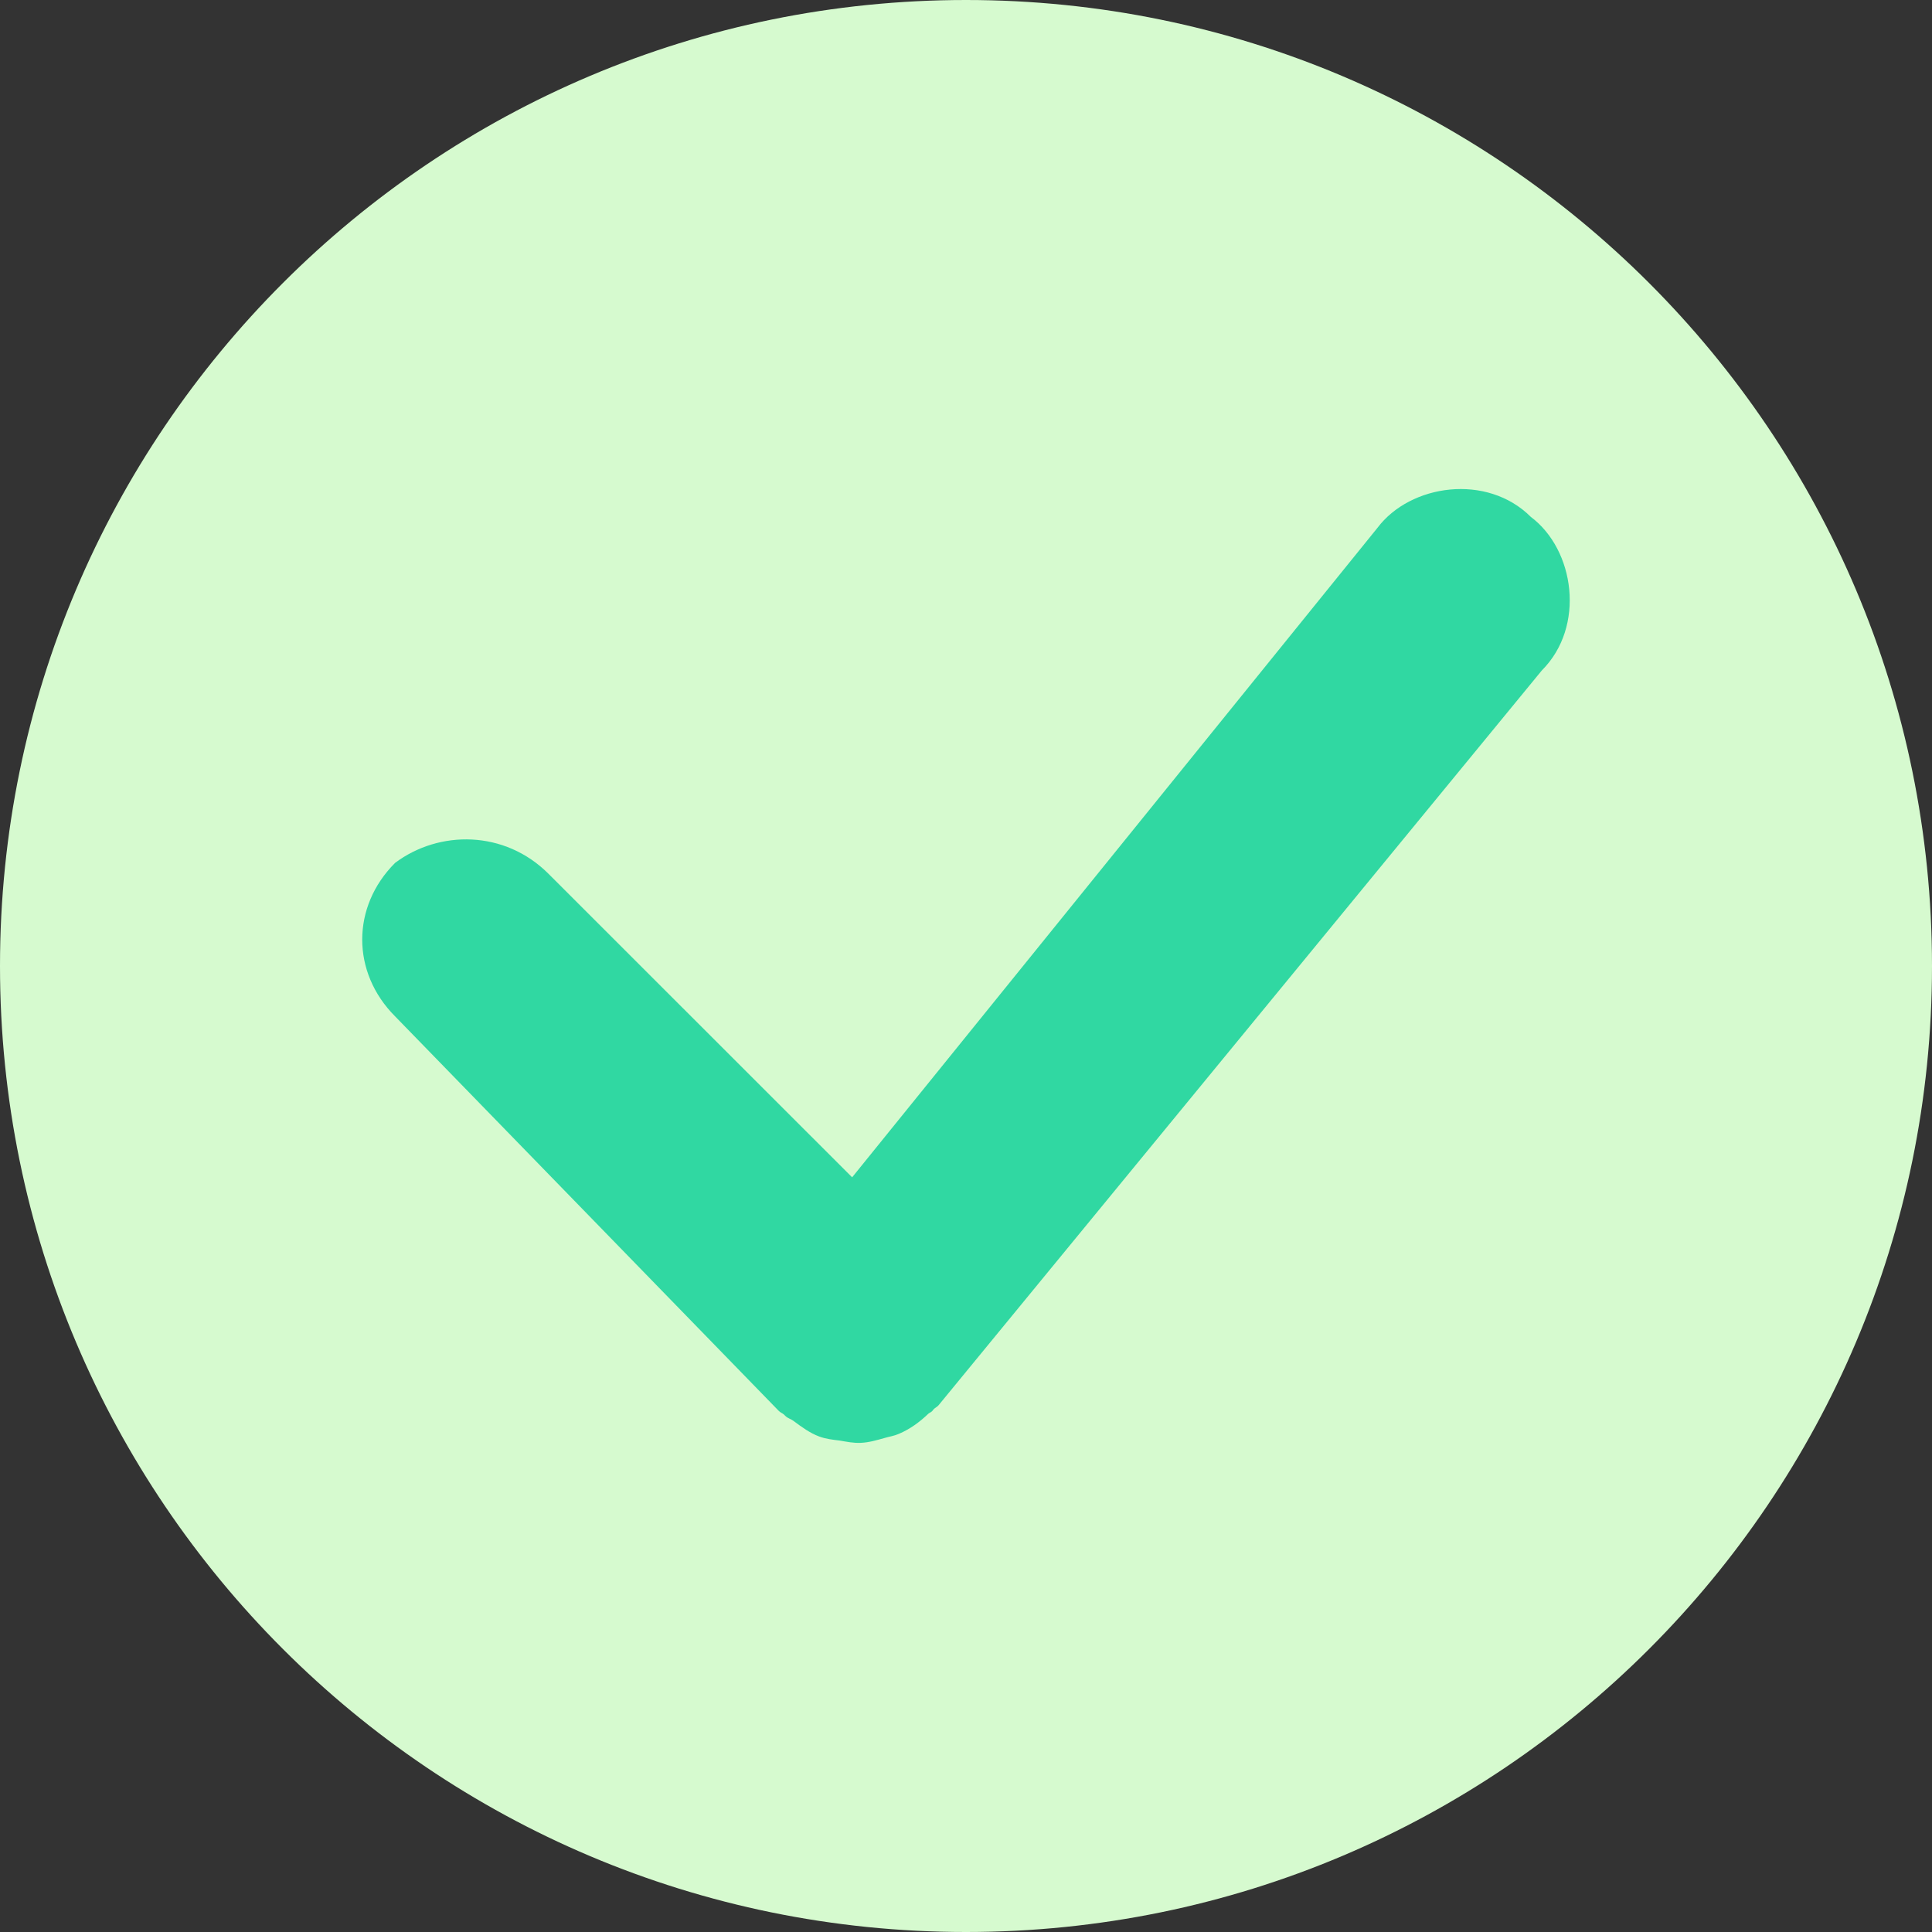
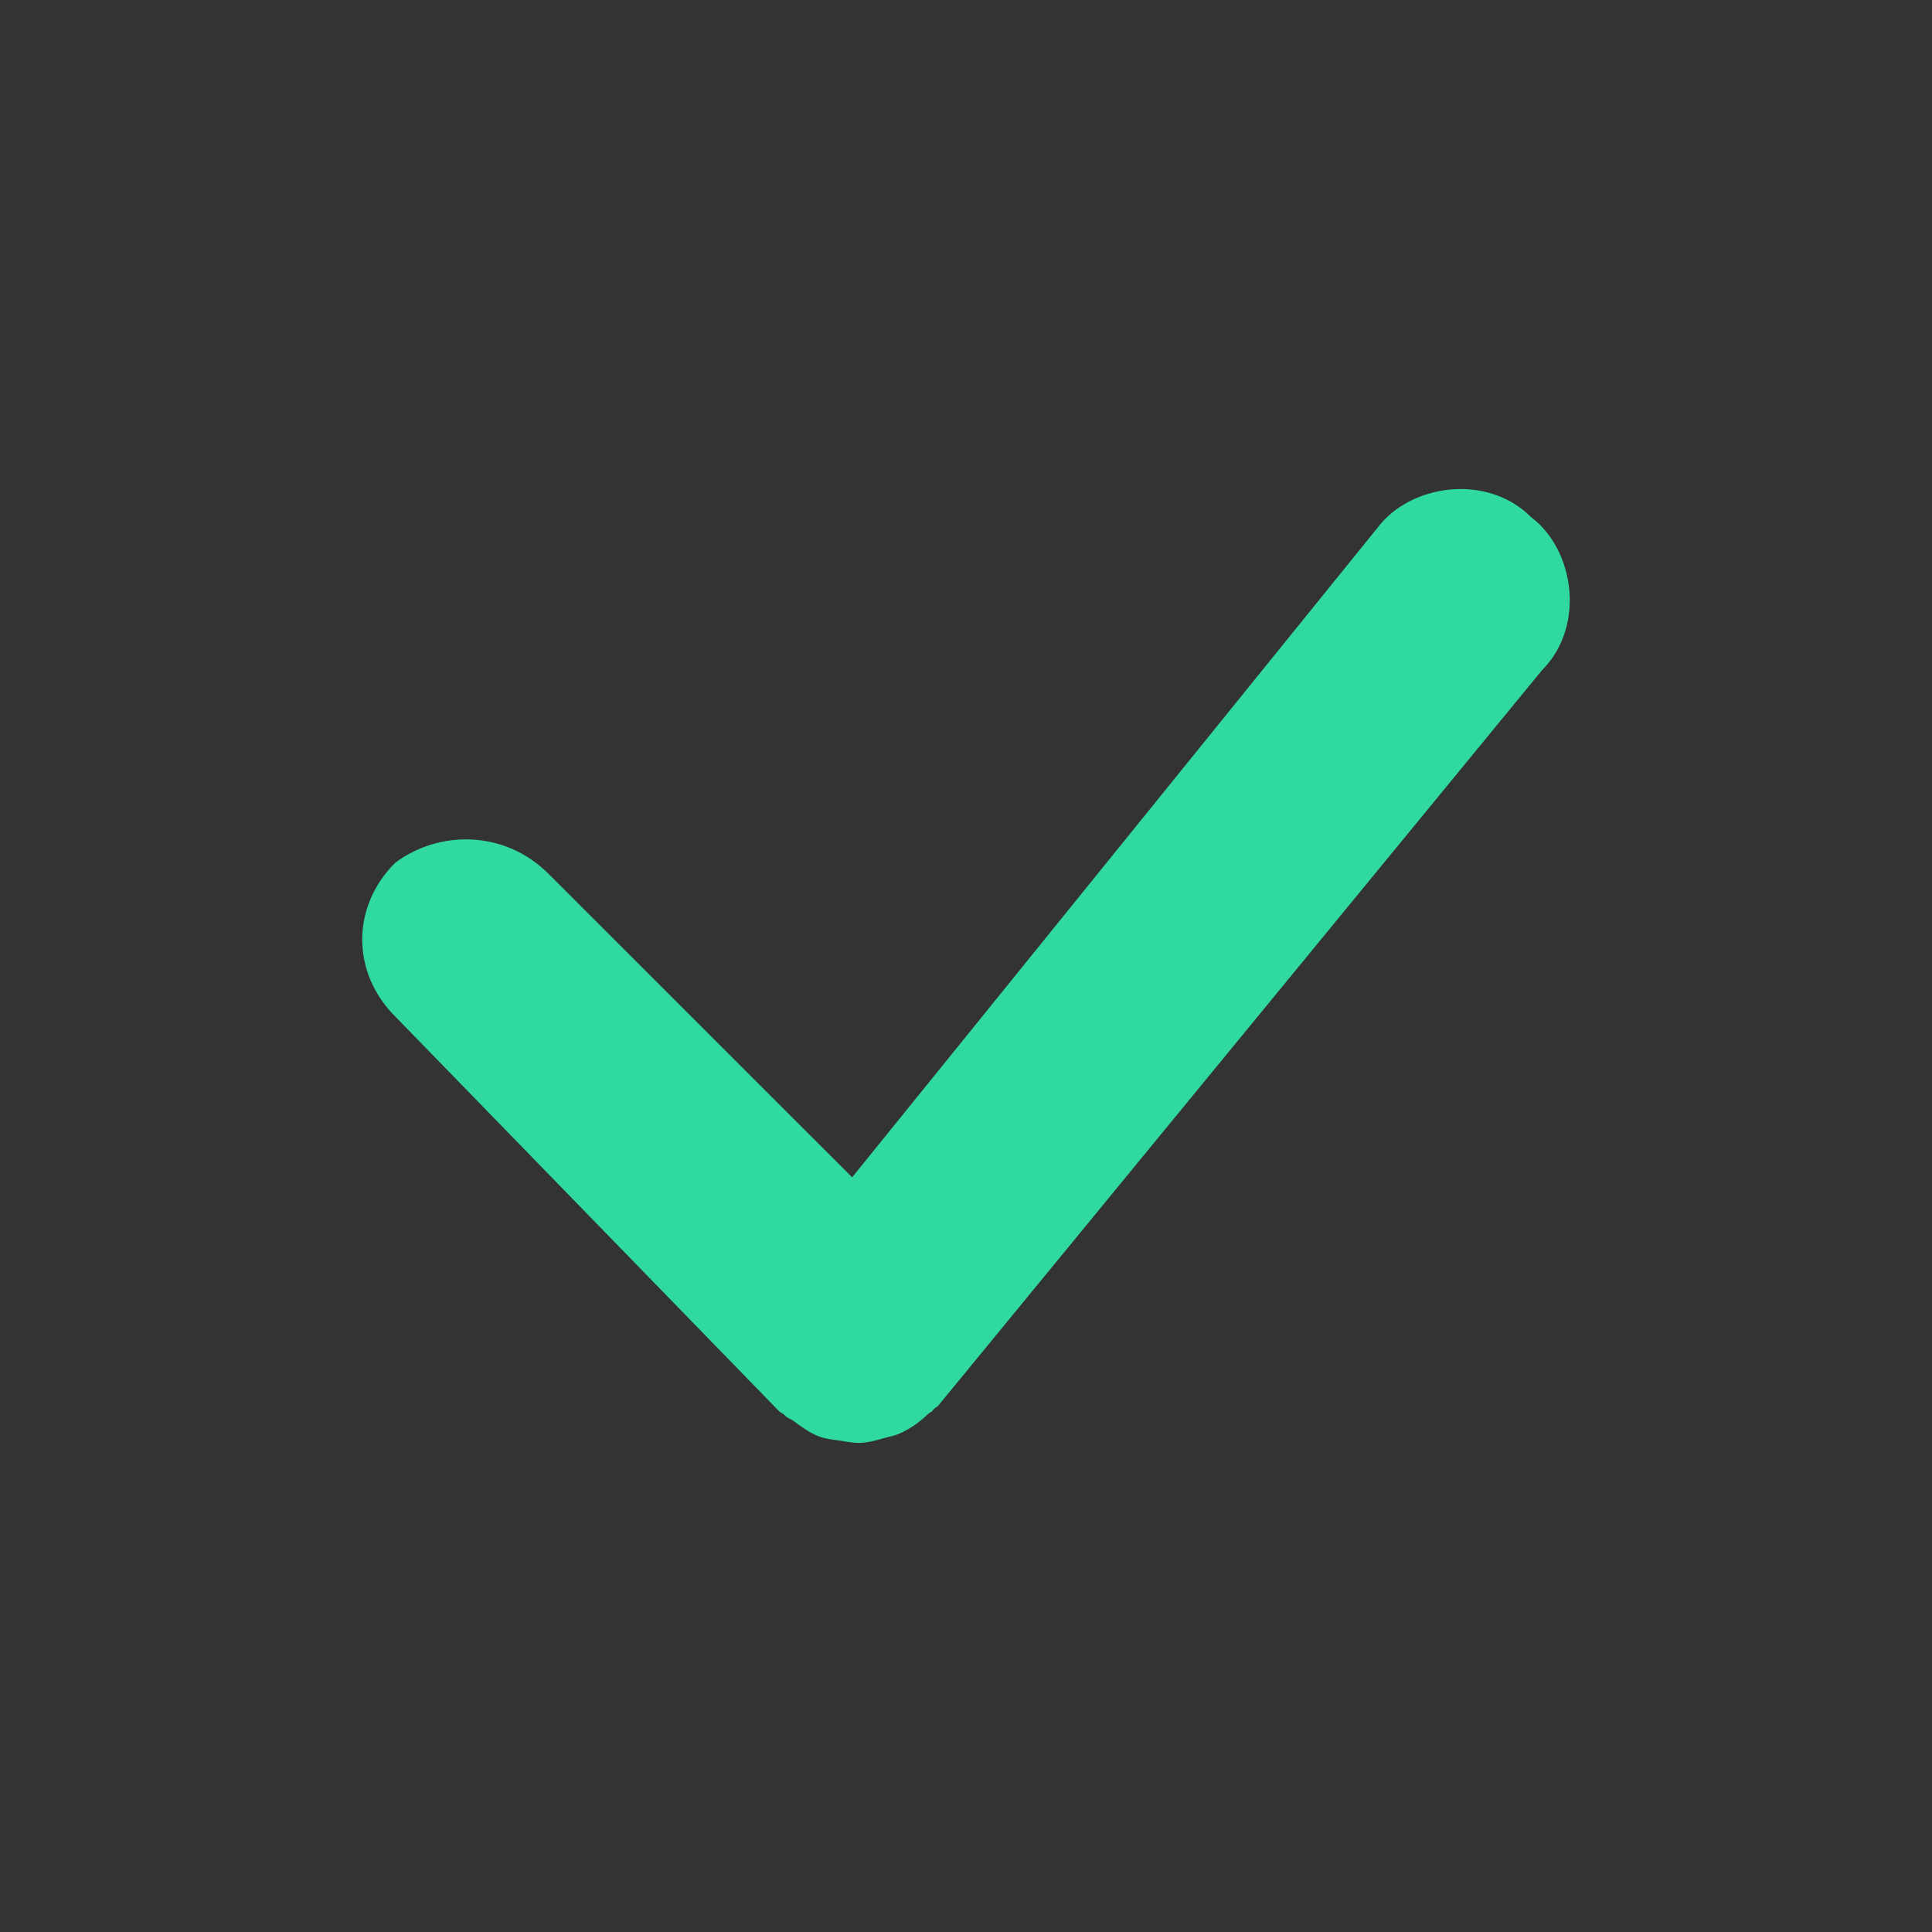
<svg xmlns="http://www.w3.org/2000/svg" width="16px" height="16px" viewBox="0 0 16 16" version="1.1">
  <rect x="0" y="0" width="16" height="16" fill="#333333" stroke="none" />
  <title>AA713551-49F5-4D16-8C45-F43B8988AE14</title>
  <desc>Created with sketchtool.</desc>
  <g id="Pricing-Calculator" stroke="none" stroke-width="1" fill="none" fill-rule="evenodd">
    <g id="Pricing-Page-A" transform="translate(-1113, -7571)">
      <g id="Feature-Comparison-Section" transform="translate(1, 1983)">
        <g id="checkbox" transform="translate(1112, 5588)">
-           <path d="M16,8 C16,12.418 12.418,16 8,16 C3.582,16 0,12.418 0,8 C0,3.582 3.582,0 8,0 C12.418,0 16,3.582 16,8" id="Fill-1" fill="#D6FACF" />
          <path d="M12.678,4.281 C12.315,3.918 11.679,4.009 11.407,4.372 L7.057,9.75 L4.543,7.237 C4.18,6.873 3.636,6.873 3.272,7.146 C2.909,7.509 2.909,8.053 3.272,8.417 L6.45,11.685 C6.463,11.698 6.479,11.703 6.493,11.715 C6.497,11.718 6.499,11.723 6.504,11.726 C6.523,11.746 6.55,11.751 6.571,11.767 C6.639,11.818 6.708,11.868 6.783,11.896 C6.839,11.917 6.895,11.923 6.953,11.93 C7.012,11.94 7.069,11.952 7.129,11.949 C7.198,11.946 7.26,11.927 7.325,11.909 C7.365,11.897 7.404,11.892 7.443,11.875 C7.537,11.835 7.616,11.777 7.688,11.708 C7.698,11.699 7.711,11.696 7.721,11.685 C7.725,11.682 7.726,11.677 7.729,11.674 C7.742,11.659 7.763,11.651 7.775,11.635 L12.769,5.552 C13.132,5.189 13.041,4.553 12.678,4.281" id="Fill-3" fill="#30D8A2" />
        </g>
      </g>
    </g>
  </g>
</svg>